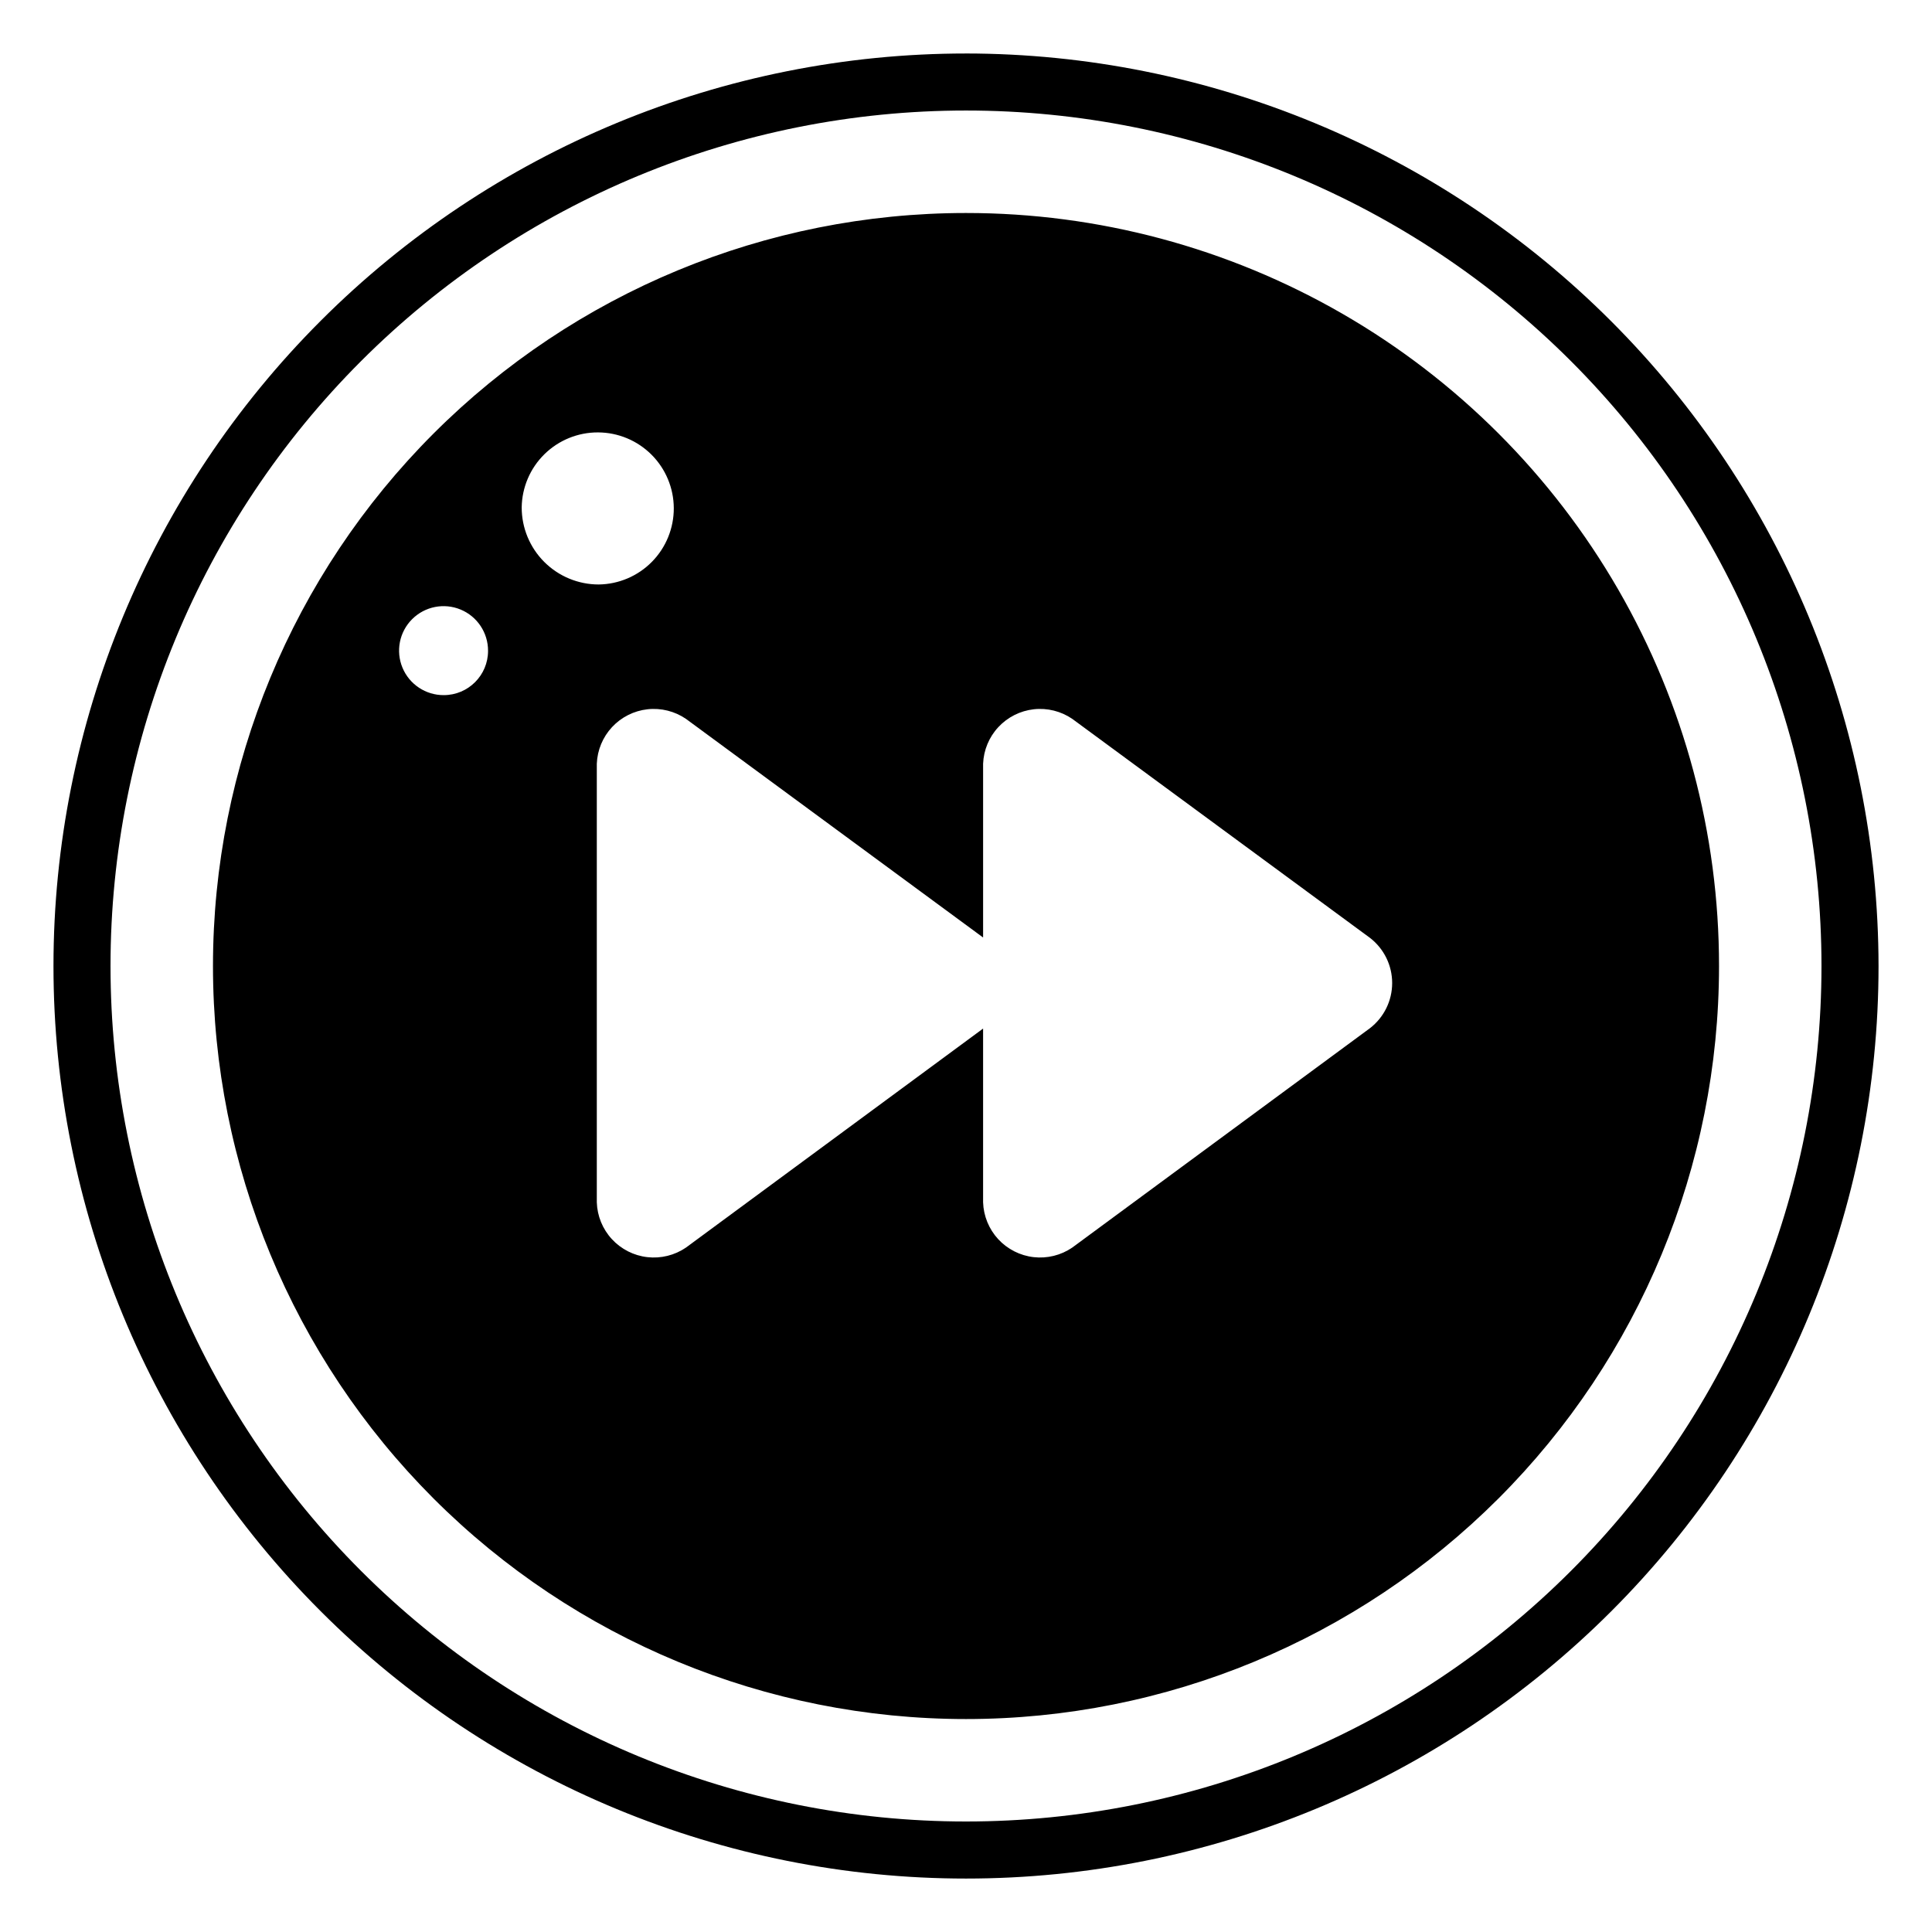
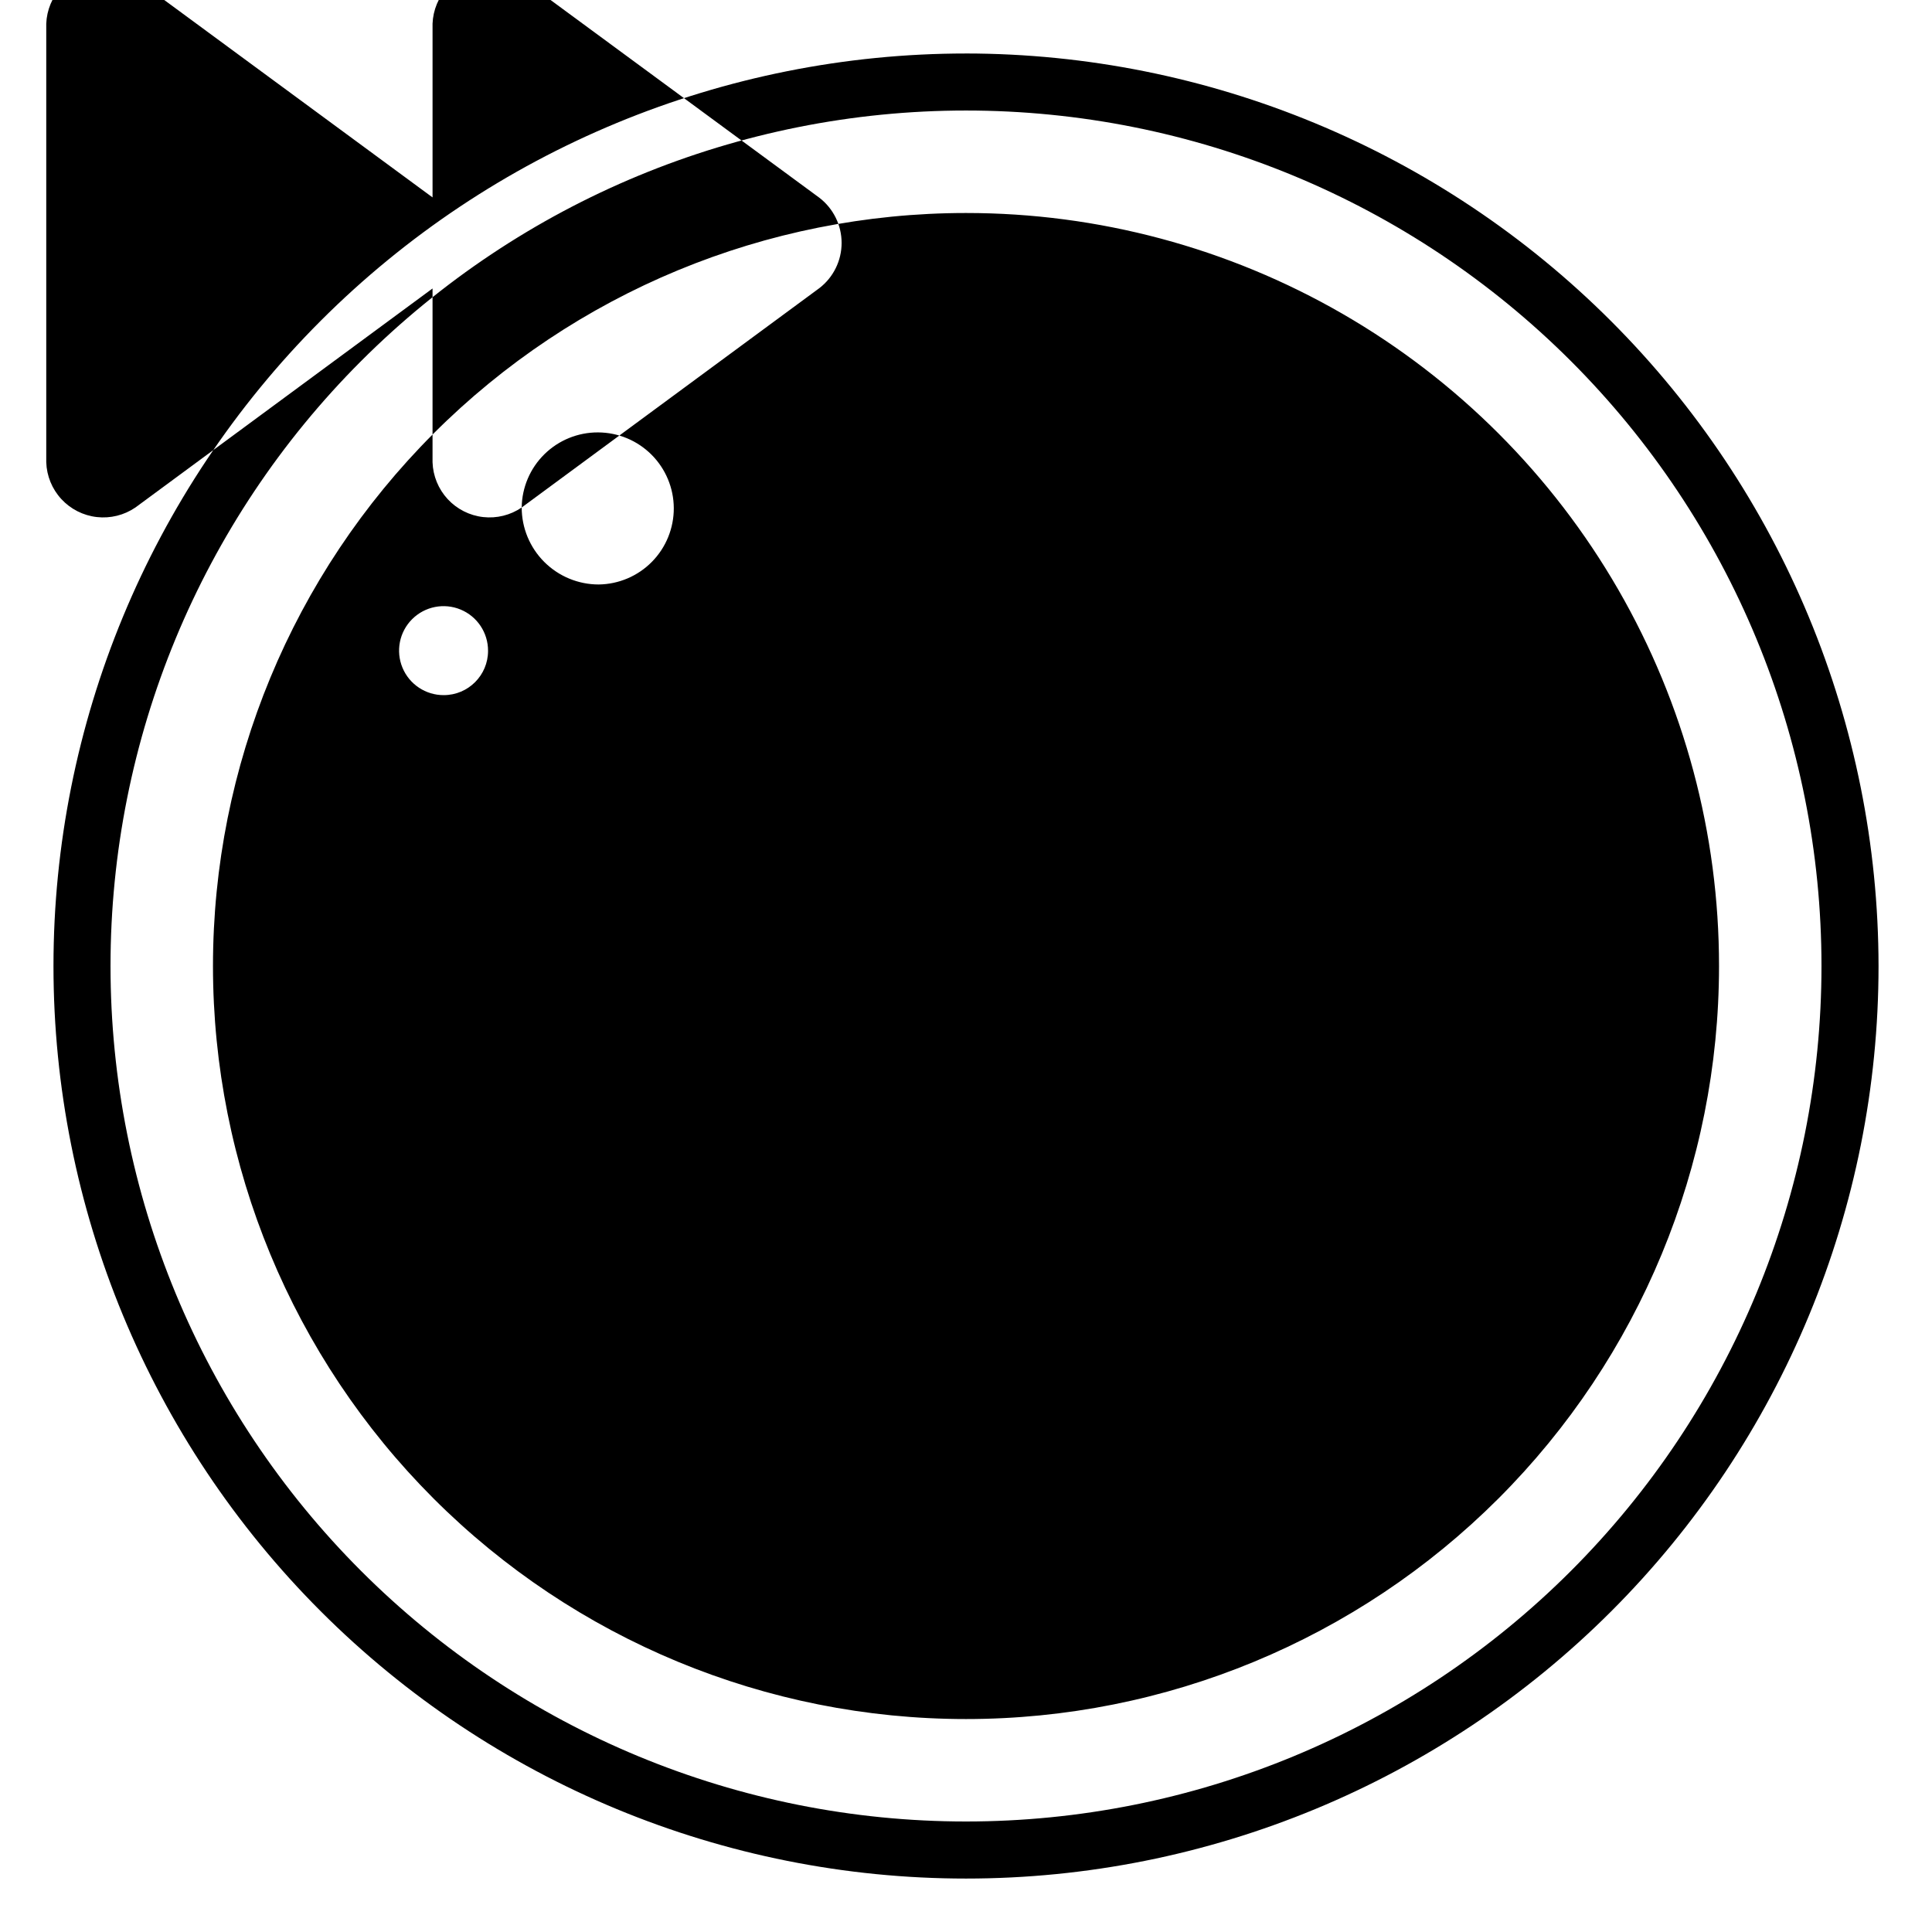
<svg xmlns="http://www.w3.org/2000/svg" fill="#000000" width="800px" height="800px" version="1.1" viewBox="144 144 512 512">
-   <path d="m400 173.29c60.125 0 117.79 23.887 160.31 66.402 42.52 42.516 66.402 100.18 66.402 160.31 0 60.125-23.883 117.79-66.402 160.31-42.516 42.52-100.18 66.402-160.31 66.402-60.129 0-117.8-23.883-160.31-66.402-42.516-42.516-66.402-100.18-66.402-160.31 0-60.129 23.887-117.8 66.402-160.31s100.18-66.402 160.31-66.402m0-15.113c-64.137 0-125.65 25.477-171 70.828s-70.828 106.86-70.828 171 25.477 125.64 70.828 171c45.352 45.352 106.86 70.832 171 70.832s125.64-25.48 171-70.832c45.352-45.352 70.832-106.86 70.832-171-0.066-64.117-25.566-125.59-70.906-170.93-45.336-45.336-106.81-70.836-170.92-70.902zm0 42.27c-52.93 0-103.69 21.023-141.11 58.449-37.426 37.422-58.449 88.18-58.449 141.11 0 52.926 21.023 103.68 58.449 141.11 37.422 37.422 88.18 58.449 141.11 58.449 52.926 0 103.68-21.027 141.11-58.449 37.422-37.426 58.449-88.184 58.449-141.11 0.008-35.035-9.207-69.449-26.723-99.793-17.512-30.34-42.707-55.531-73.047-73.047-30.34-17.512-64.758-26.73-99.789-26.719zm-138.4 127.77c-4.777 0.02-9.094-2.848-10.934-7.254-1.836-4.41-0.832-9.496 2.547-12.871 3.379-3.379 8.461-4.387 12.871-2.547 4.41 1.836 7.273 6.156 7.254 10.934 0 6.481-5.254 11.738-11.738 11.738zm20.656-49.727c0.066-5.316 2.231-10.391 6.019-14.117 3.793-3.727 8.902-5.805 14.215-5.781 5.316 0.02 10.406 2.144 14.168 5.902 3.758 3.758 5.879 8.848 5.902 14.164 0.02 5.316-2.059 10.426-5.785 14.215-3.727 3.789-8.801 5.953-14.113 6.019-5.414 0-10.602-2.148-14.43-5.977-3.828-3.824-5.977-9.016-5.977-14.426zm224.8 137.99-78.898 58.141c-2.996 2.047-6.625 2.945-10.23 2.535-3.606-0.41-6.941-2.106-9.402-4.769-2.457-2.668-3.875-6.133-3.996-9.758v-46.047l-78.742 58.039c-2.996 2.047-6.629 2.945-10.234 2.535-3.606-0.41-6.941-2.106-9.398-4.769-2.461-2.668-3.879-6.133-3.996-9.758v-116.23c0.141-3.617 1.574-7.059 4.035-9.707 2.465-2.648 5.797-4.324 9.391-4.727 3.594-0.398 7.215 0.504 10.203 2.543l78.742 57.938v-46.047c0.145-3.617 1.574-7.059 4.039-9.707 2.465-2.648 5.797-4.324 9.391-4.727 3.594-0.398 7.215 0.504 10.199 2.543l78.898 58.039c3.707 2.859 5.879 7.281 5.879 11.965 0 4.684-2.172 9.102-5.879 11.965z" />
+   <path d="m400 173.29c60.125 0 117.79 23.887 160.31 66.402 42.52 42.516 66.402 100.18 66.402 160.31 0 60.125-23.883 117.79-66.402 160.31-42.516 42.52-100.18 66.402-160.31 66.402-60.129 0-117.8-23.883-160.31-66.402-42.516-42.516-66.402-100.18-66.402-160.31 0-60.129 23.887-117.8 66.402-160.31s100.18-66.402 160.31-66.402m0-15.113c-64.137 0-125.65 25.477-171 70.828s-70.828 106.86-70.828 171 25.477 125.64 70.828 171c45.352 45.352 106.86 70.832 171 70.832s125.64-25.48 171-70.832c45.352-45.352 70.832-106.86 70.832-171-0.066-64.117-25.566-125.59-70.906-170.93-45.336-45.336-106.81-70.836-170.92-70.902zm0 42.27c-52.93 0-103.69 21.023-141.11 58.449-37.426 37.422-58.449 88.18-58.449 141.11 0 52.926 21.023 103.68 58.449 141.11 37.422 37.422 88.18 58.449 141.11 58.449 52.926 0 103.68-21.027 141.11-58.449 37.422-37.426 58.449-88.184 58.449-141.11 0.008-35.035-9.207-69.449-26.723-99.793-17.512-30.34-42.707-55.531-73.047-73.047-30.34-17.512-64.758-26.73-99.789-26.719zm-138.4 127.77c-4.777 0.02-9.094-2.848-10.934-7.254-1.836-4.41-0.832-9.496 2.547-12.871 3.379-3.379 8.461-4.387 12.871-2.547 4.41 1.836 7.273 6.156 7.254 10.934 0 6.481-5.254 11.738-11.738 11.738zm20.656-49.727c0.066-5.316 2.231-10.391 6.019-14.117 3.793-3.727 8.902-5.805 14.215-5.781 5.316 0.02 10.406 2.144 14.168 5.902 3.758 3.758 5.879 8.848 5.902 14.164 0.02 5.316-2.059 10.426-5.785 14.215-3.727 3.789-8.801 5.953-14.113 6.019-5.414 0-10.602-2.148-14.43-5.977-3.828-3.824-5.977-9.016-5.977-14.426zc-2.996 2.047-6.625 2.945-10.23 2.535-3.606-0.41-6.941-2.106-9.402-4.769-2.457-2.668-3.875-6.133-3.996-9.758v-46.047l-78.742 58.039c-2.996 2.047-6.629 2.945-10.234 2.535-3.606-0.41-6.941-2.106-9.398-4.769-2.461-2.668-3.879-6.133-3.996-9.758v-116.23c0.141-3.617 1.574-7.059 4.035-9.707 2.465-2.648 5.797-4.324 9.391-4.727 3.594-0.398 7.215 0.504 10.203 2.543l78.742 57.938v-46.047c0.145-3.617 1.574-7.059 4.039-9.707 2.465-2.648 5.797-4.324 9.391-4.727 3.594-0.398 7.215 0.504 10.199 2.543l78.898 58.039c3.707 2.859 5.879 7.281 5.879 11.965 0 4.684-2.172 9.102-5.879 11.965z" />
</svg>